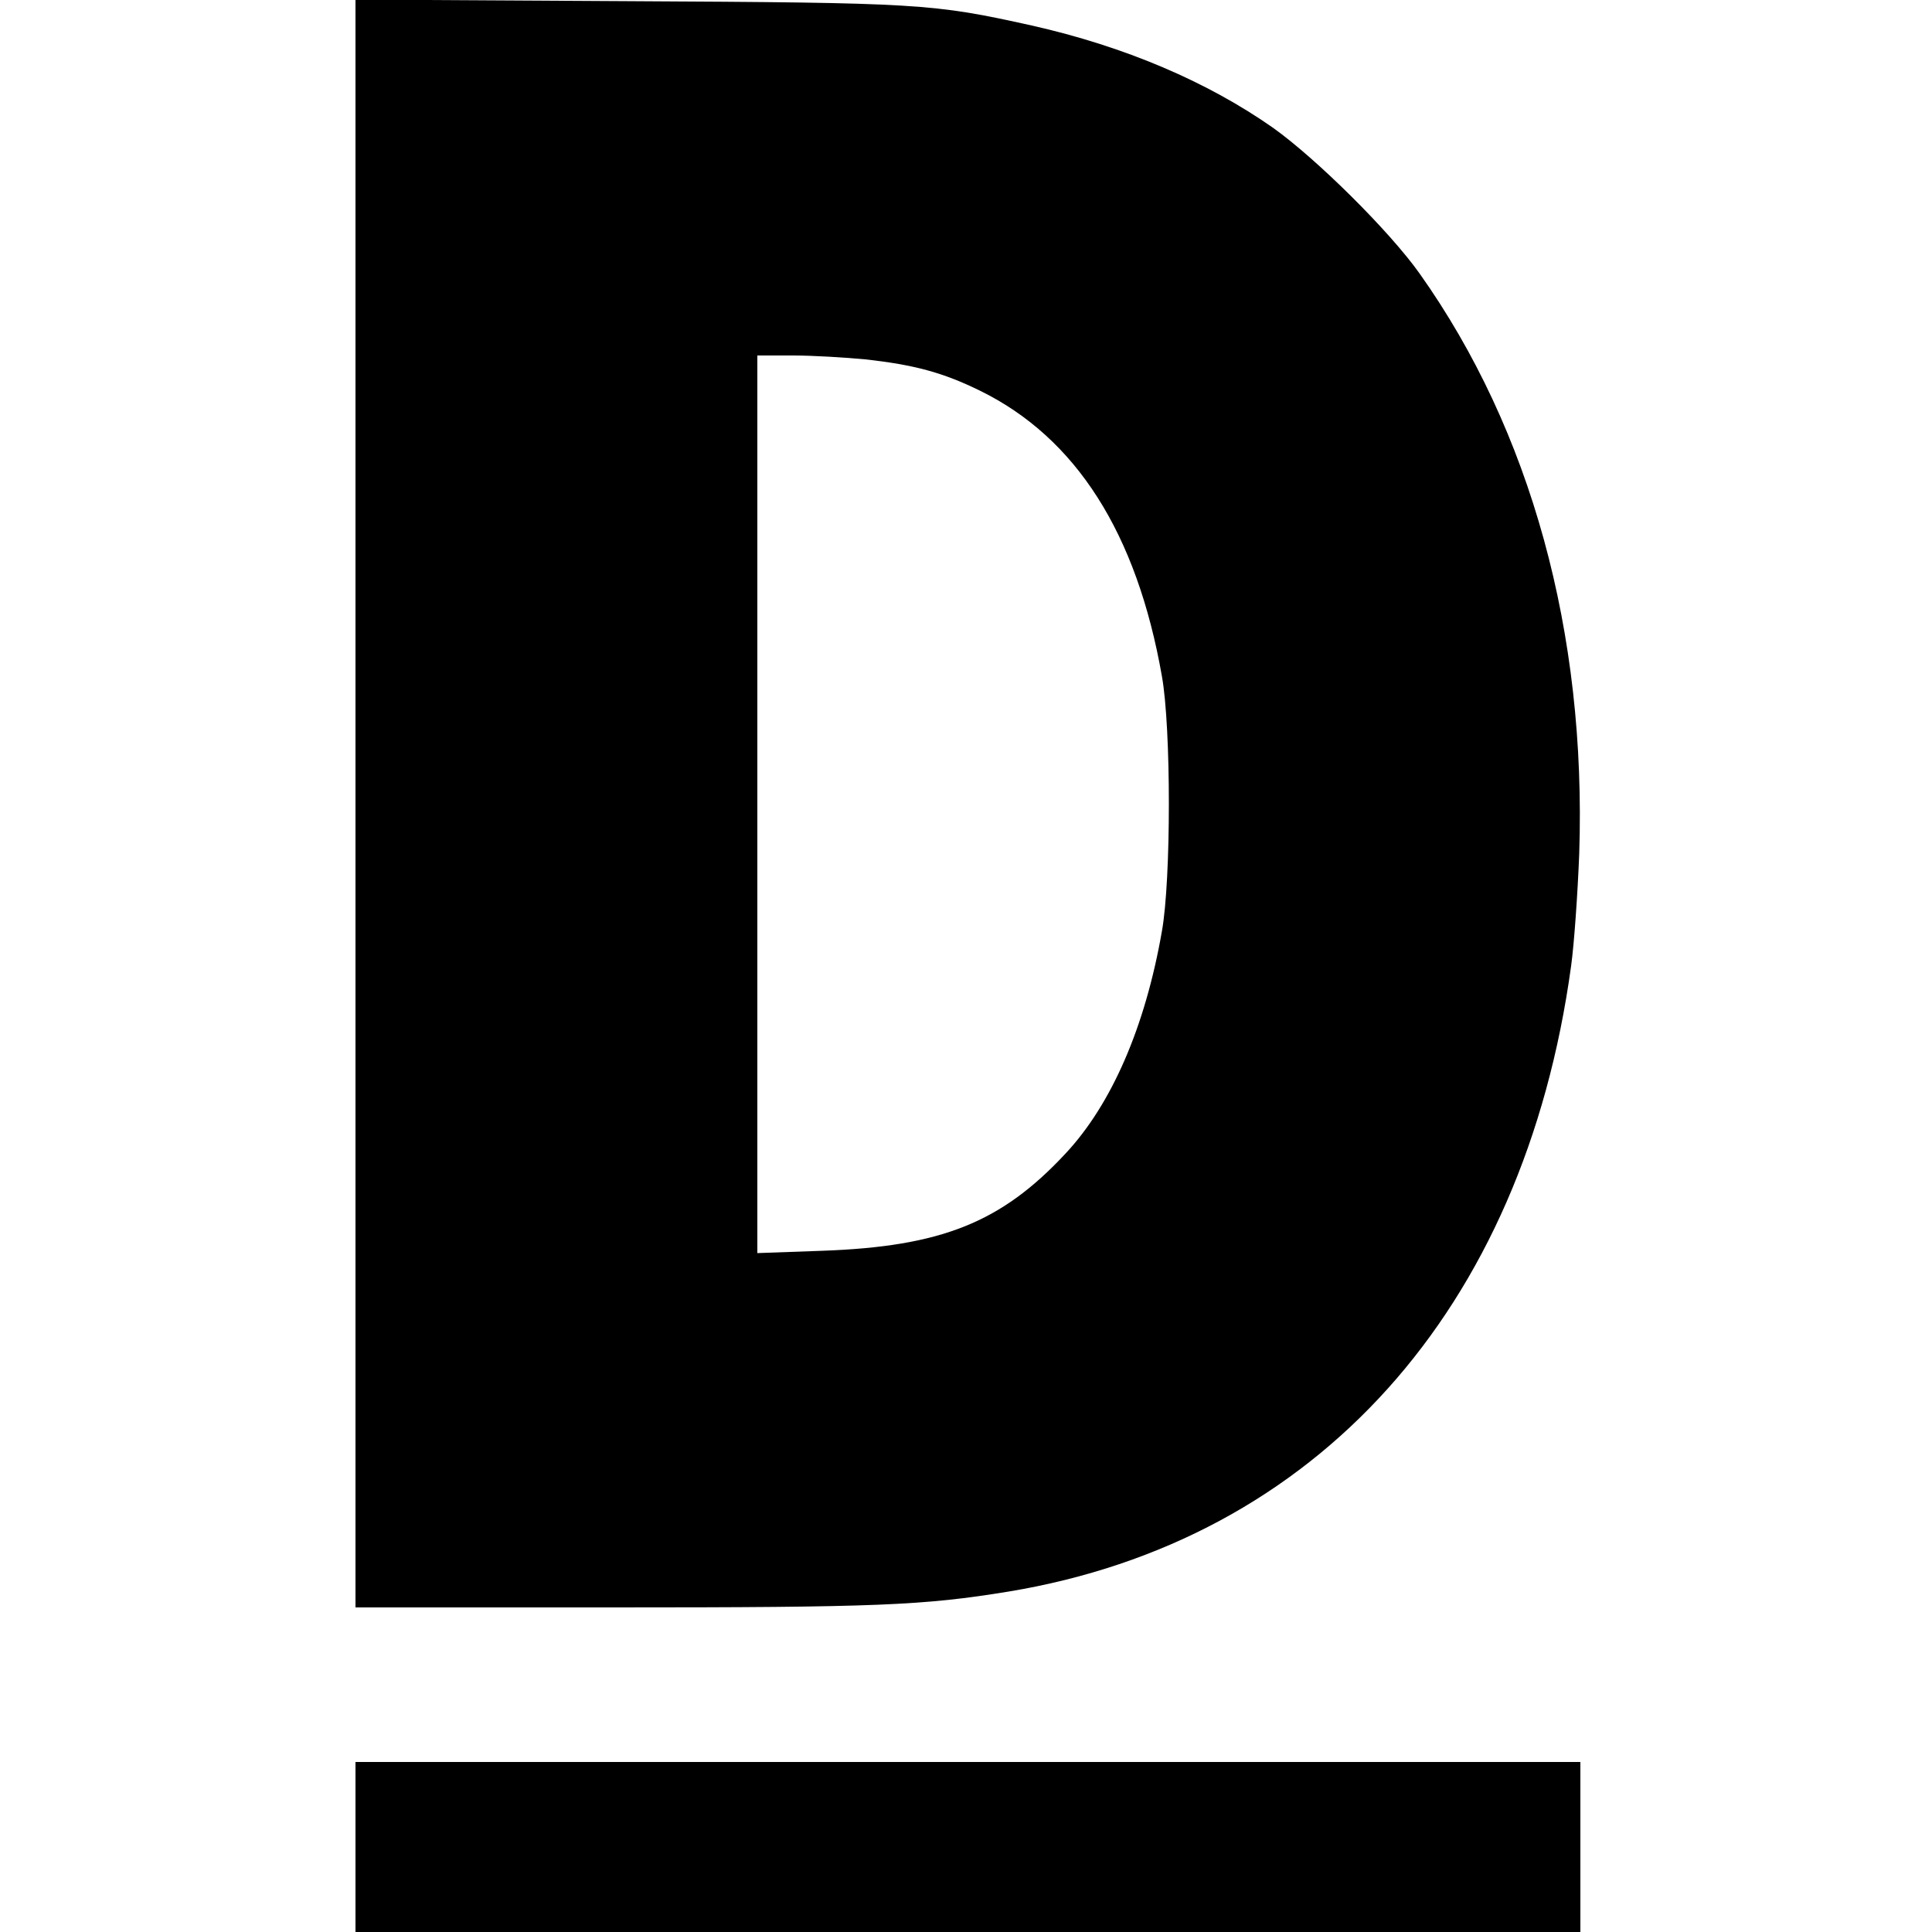
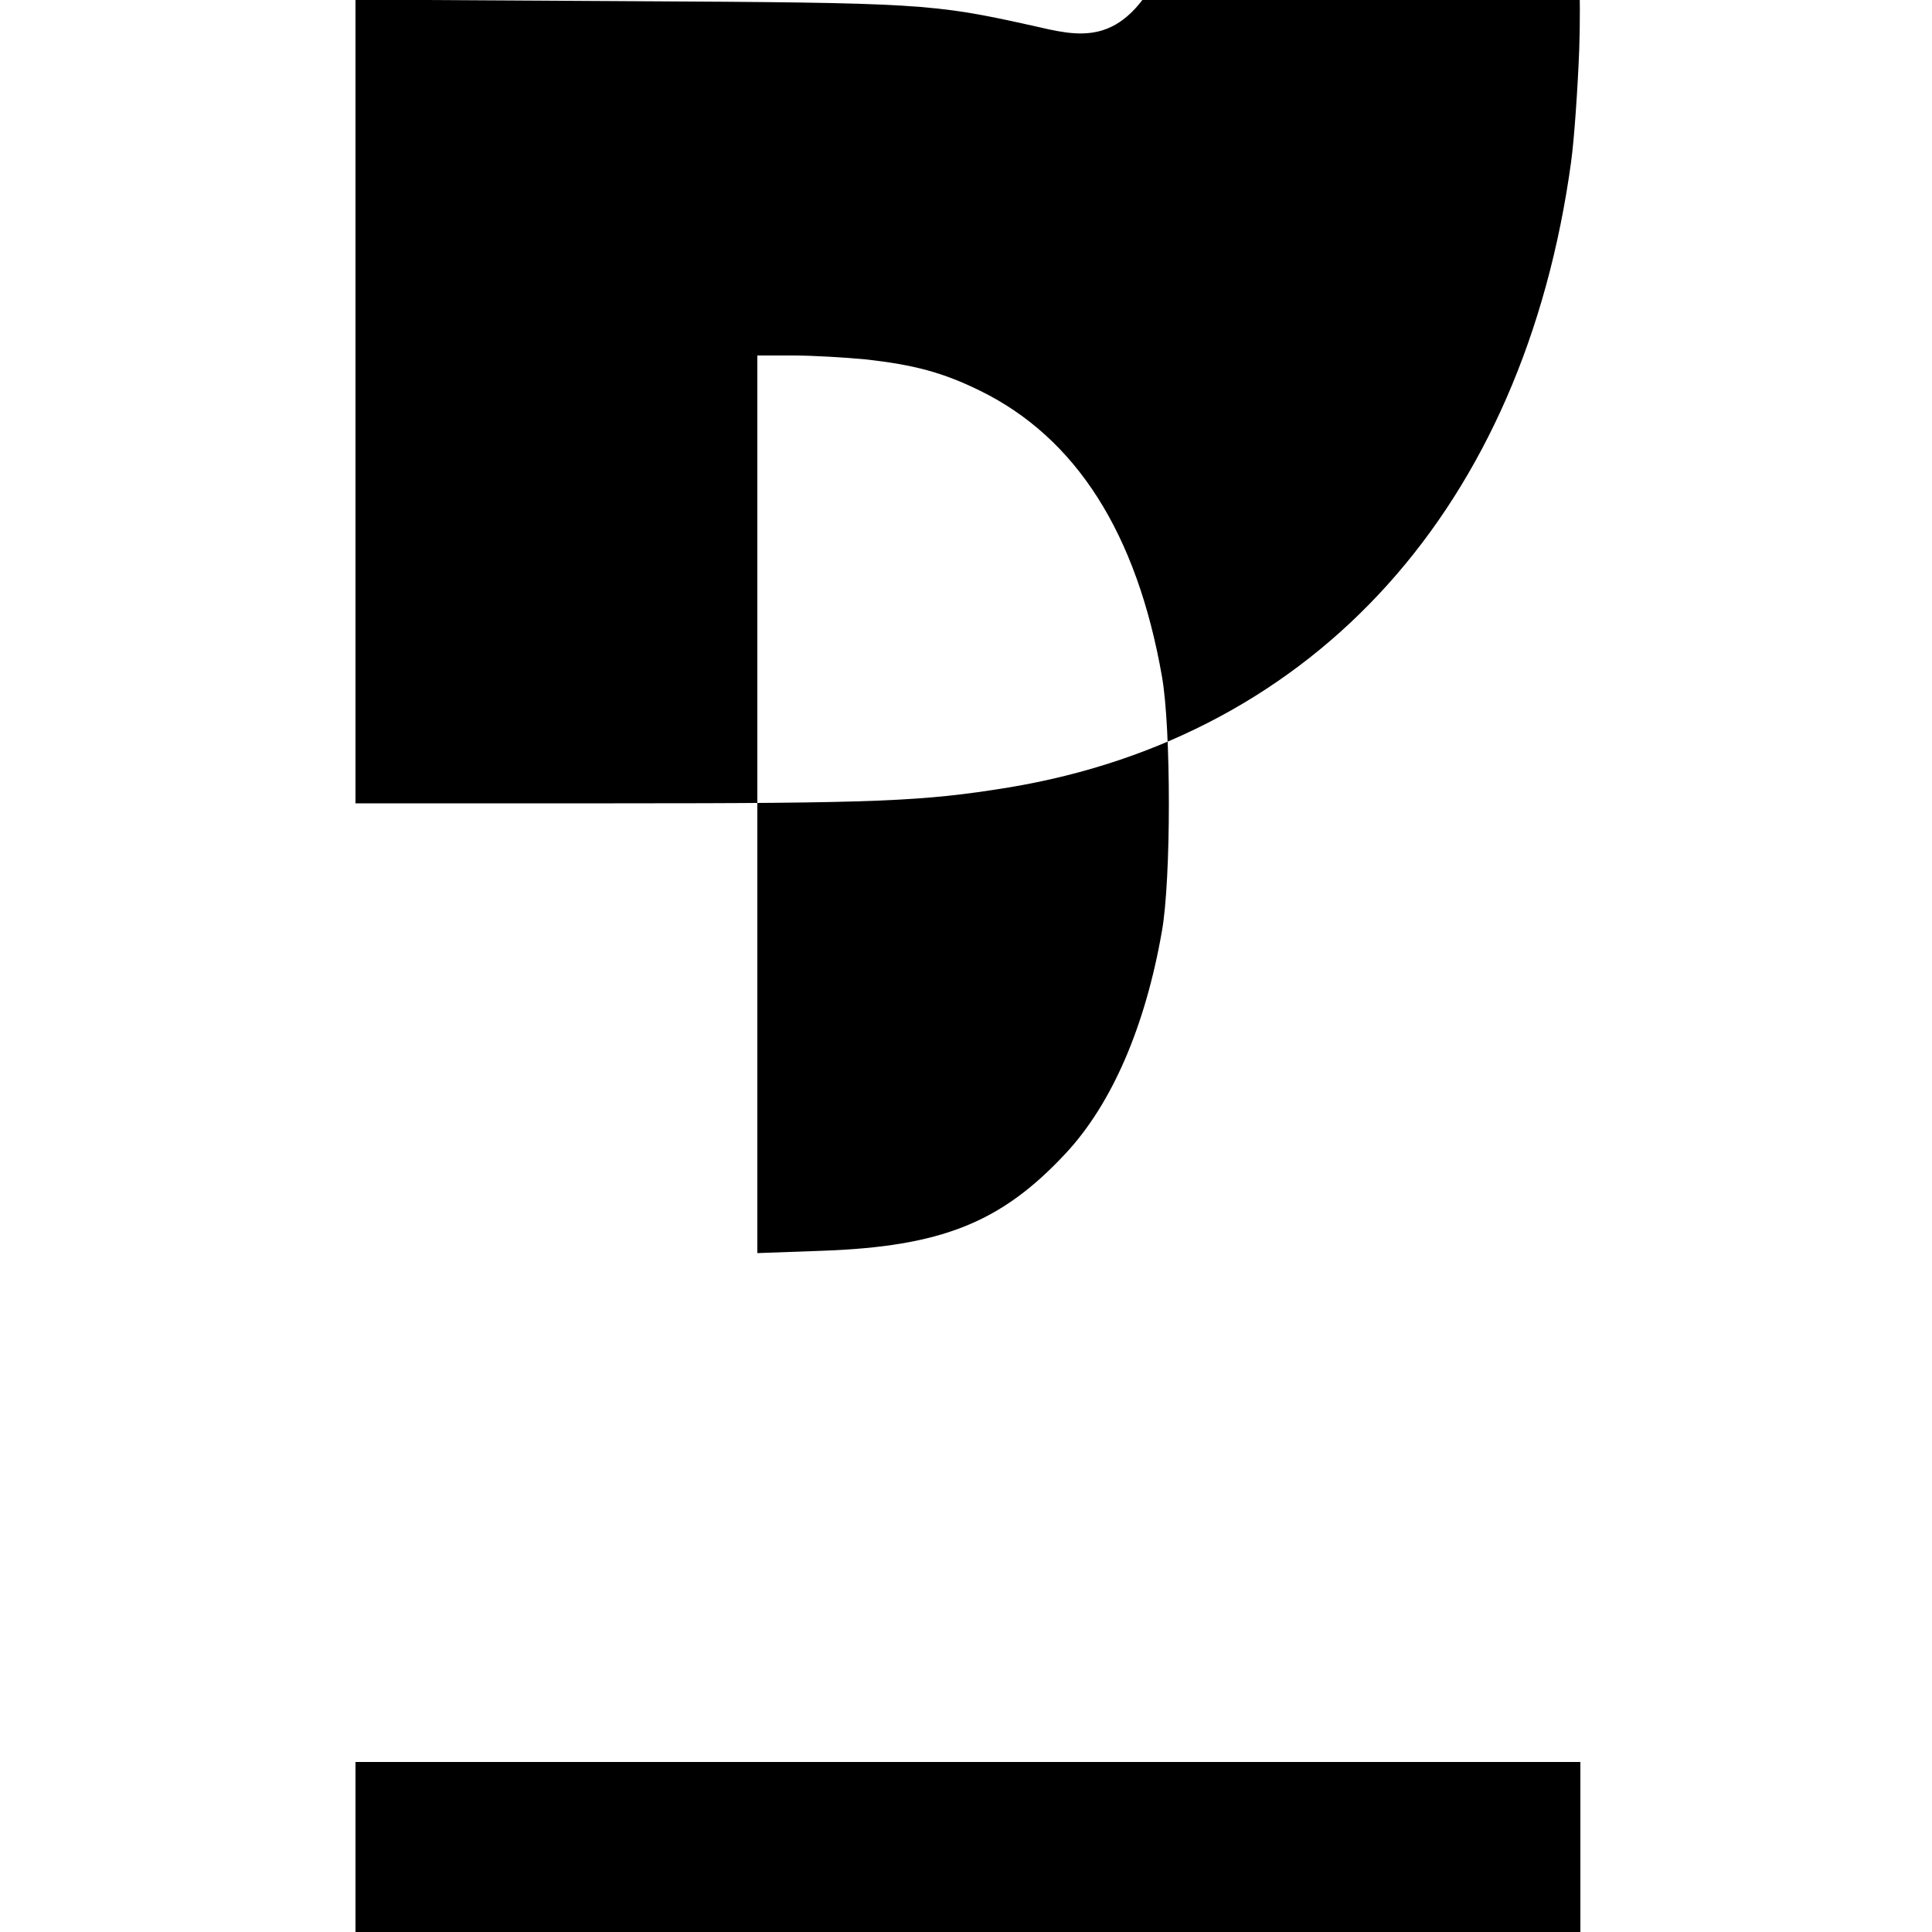
<svg xmlns="http://www.w3.org/2000/svg" version="1" width="666.667" height="666.667" viewBox="0 0 500 500">
-   <path d="M92 207.9V416h66.8c68.3 0 80.1-.5 102.2-4.1 79.7-13.2 133.4-72.8 145.6-161.9.8-5.8 1.7-18.8 2.1-29 1.9-57.2-12.5-109.6-41.3-150.2-7.8-11-26.7-29.7-37.9-37.7C312.4 21.1 291 12 267 6.6 241.3.9 238.1.7 162.3.3L92-.1v208zM223.9 93c12.7 1.4 20.1 3.4 29.7 8.1 24.9 12.2 40.6 36.9 47.1 73.9 2.4 13.4 2.4 52.6 0 66-4.3 24.7-13 44.8-25 57.6-16.6 17.8-32.1 24-62.9 25.1l-16.8.6V92h9.3c5 0 13.4.5 18.6 1zM92 478v22h317v-44H92v22z" />
+   <path d="M92 207.9h66.8c68.3 0 80.1-.5 102.2-4.1 79.7-13.2 133.4-72.8 145.6-161.9.8-5.8 1.7-18.8 2.1-29 1.9-57.2-12.5-109.6-41.3-150.2-7.8-11-26.7-29.7-37.9-37.7C312.4 21.1 291 12 267 6.6 241.3.9 238.1.7 162.3.3L92-.1v208zM223.9 93c12.7 1.4 20.1 3.4 29.7 8.1 24.9 12.2 40.6 36.9 47.1 73.9 2.4 13.4 2.4 52.6 0 66-4.3 24.7-13 44.8-25 57.6-16.6 17.8-32.1 24-62.9 25.1l-16.8.6V92h9.3c5 0 13.4.5 18.6 1zM92 478v22h317v-44H92v22z" />
</svg>